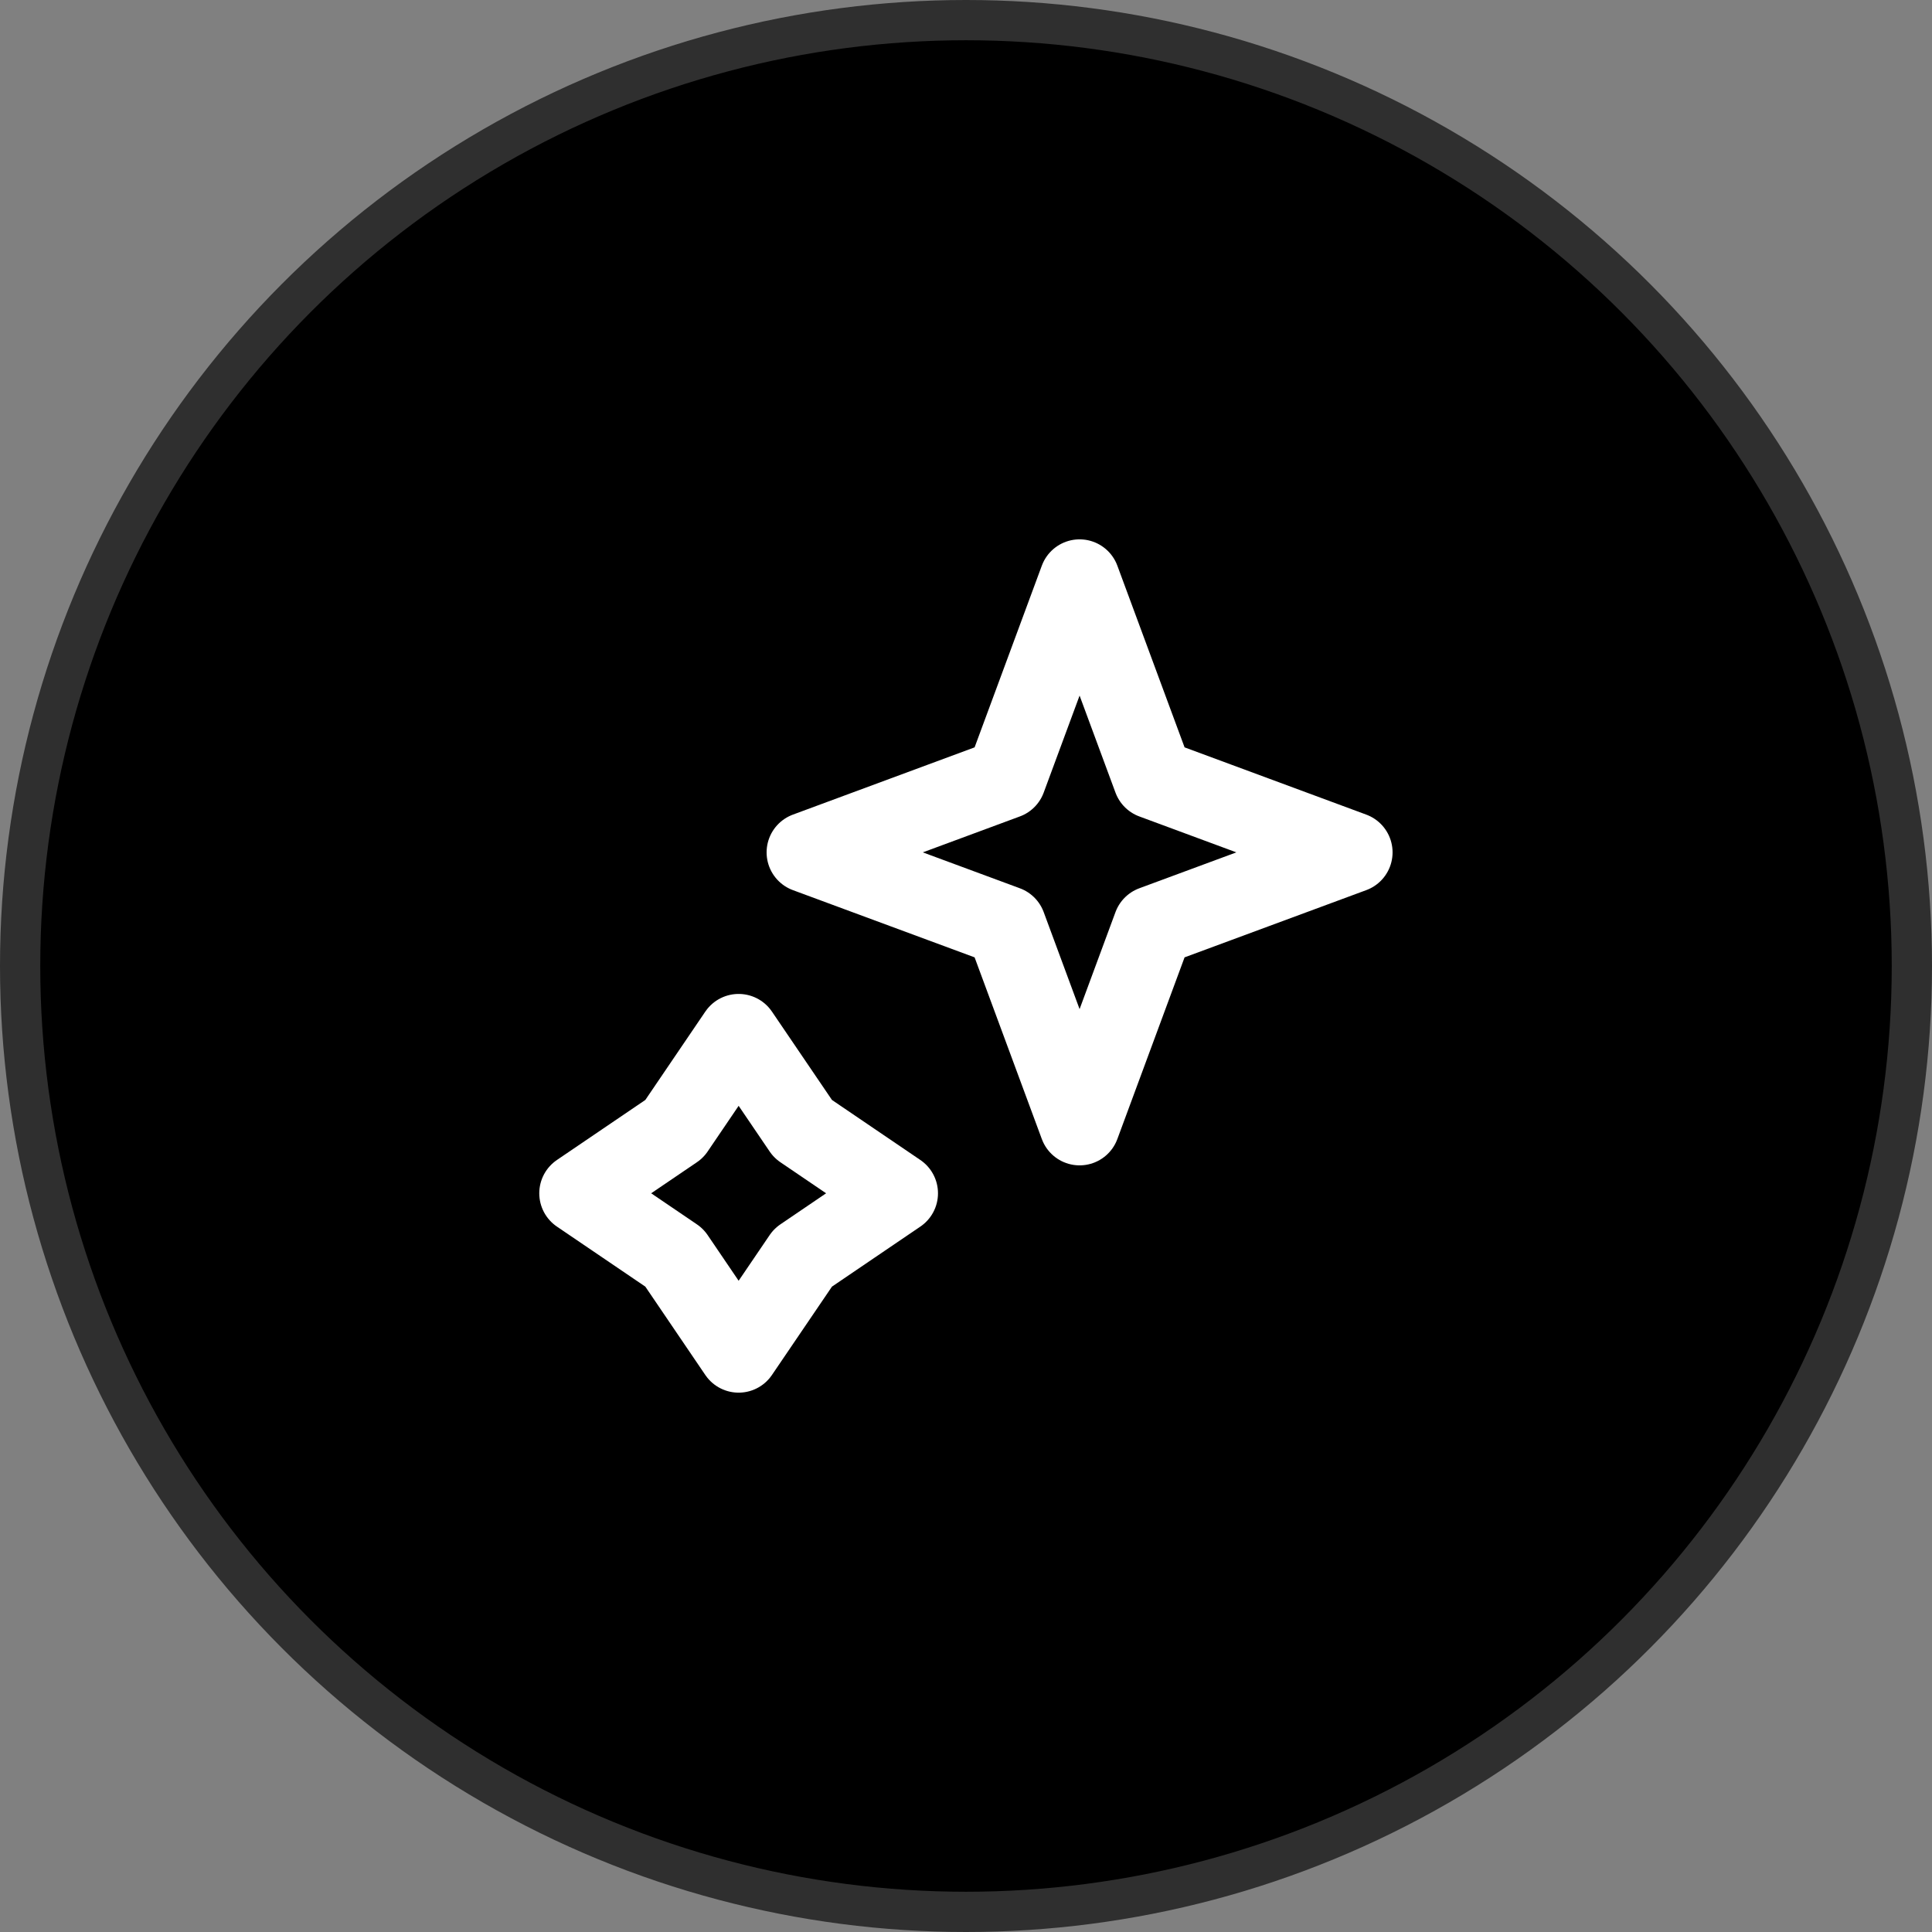
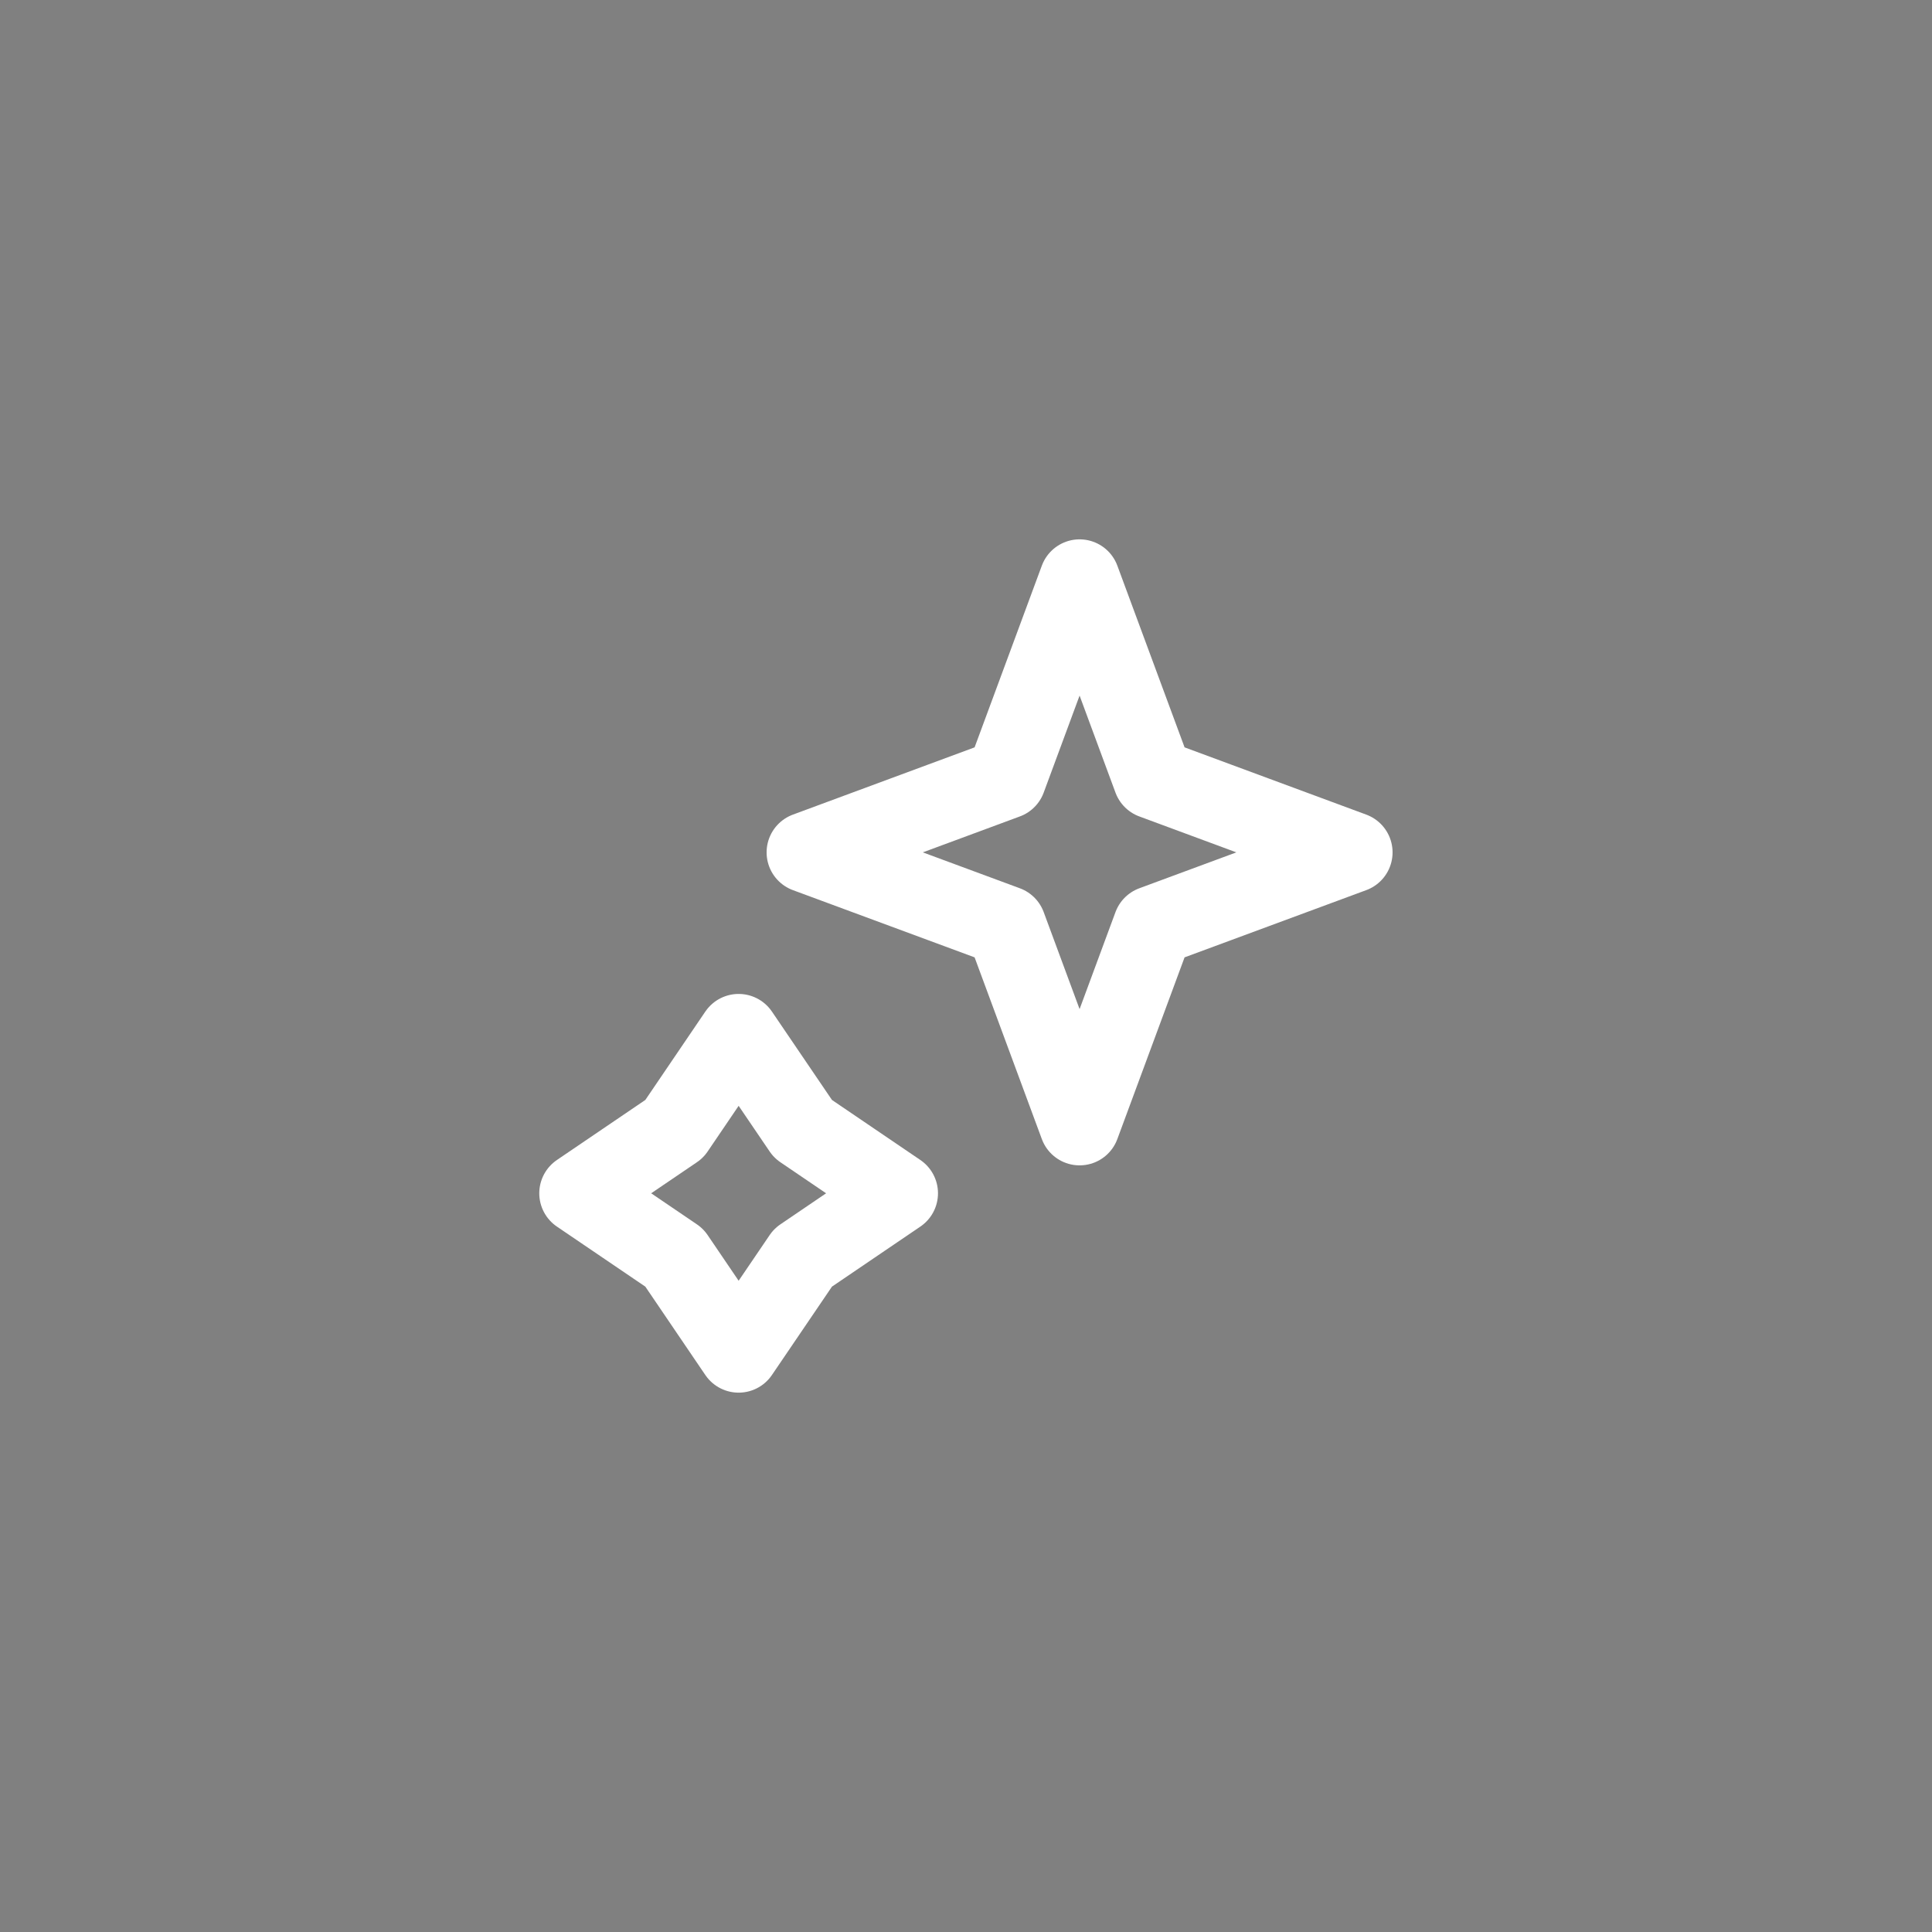
<svg xmlns="http://www.w3.org/2000/svg" width="48" height="48" viewBox="0 0 48 48" fill="none">
  <rect x="0" y="0" width="48" height="48" fill="#808080" stroke="none" />
-   <circle cx="24" cy="24" r="23.5" fill="black" stroke="#2F2F2F" />
  <path d="M26.822 14.4L28.652 19.346L33.598 21.177L28.652 23.007L26.822 27.953L24.992 23.007L20.046 21.177L24.992 19.346L26.822 14.4Z" stroke="white" stroke-width="2" stroke-linejoin="round" />
  <path d="M18.351 25.694L19.95 28.048L22.304 29.647L19.95 31.246L18.351 33.6L16.753 31.246L14.398 29.647L16.753 28.048L18.351 25.694Z" stroke="white" stroke-width="2" stroke-linejoin="round" />
</svg>